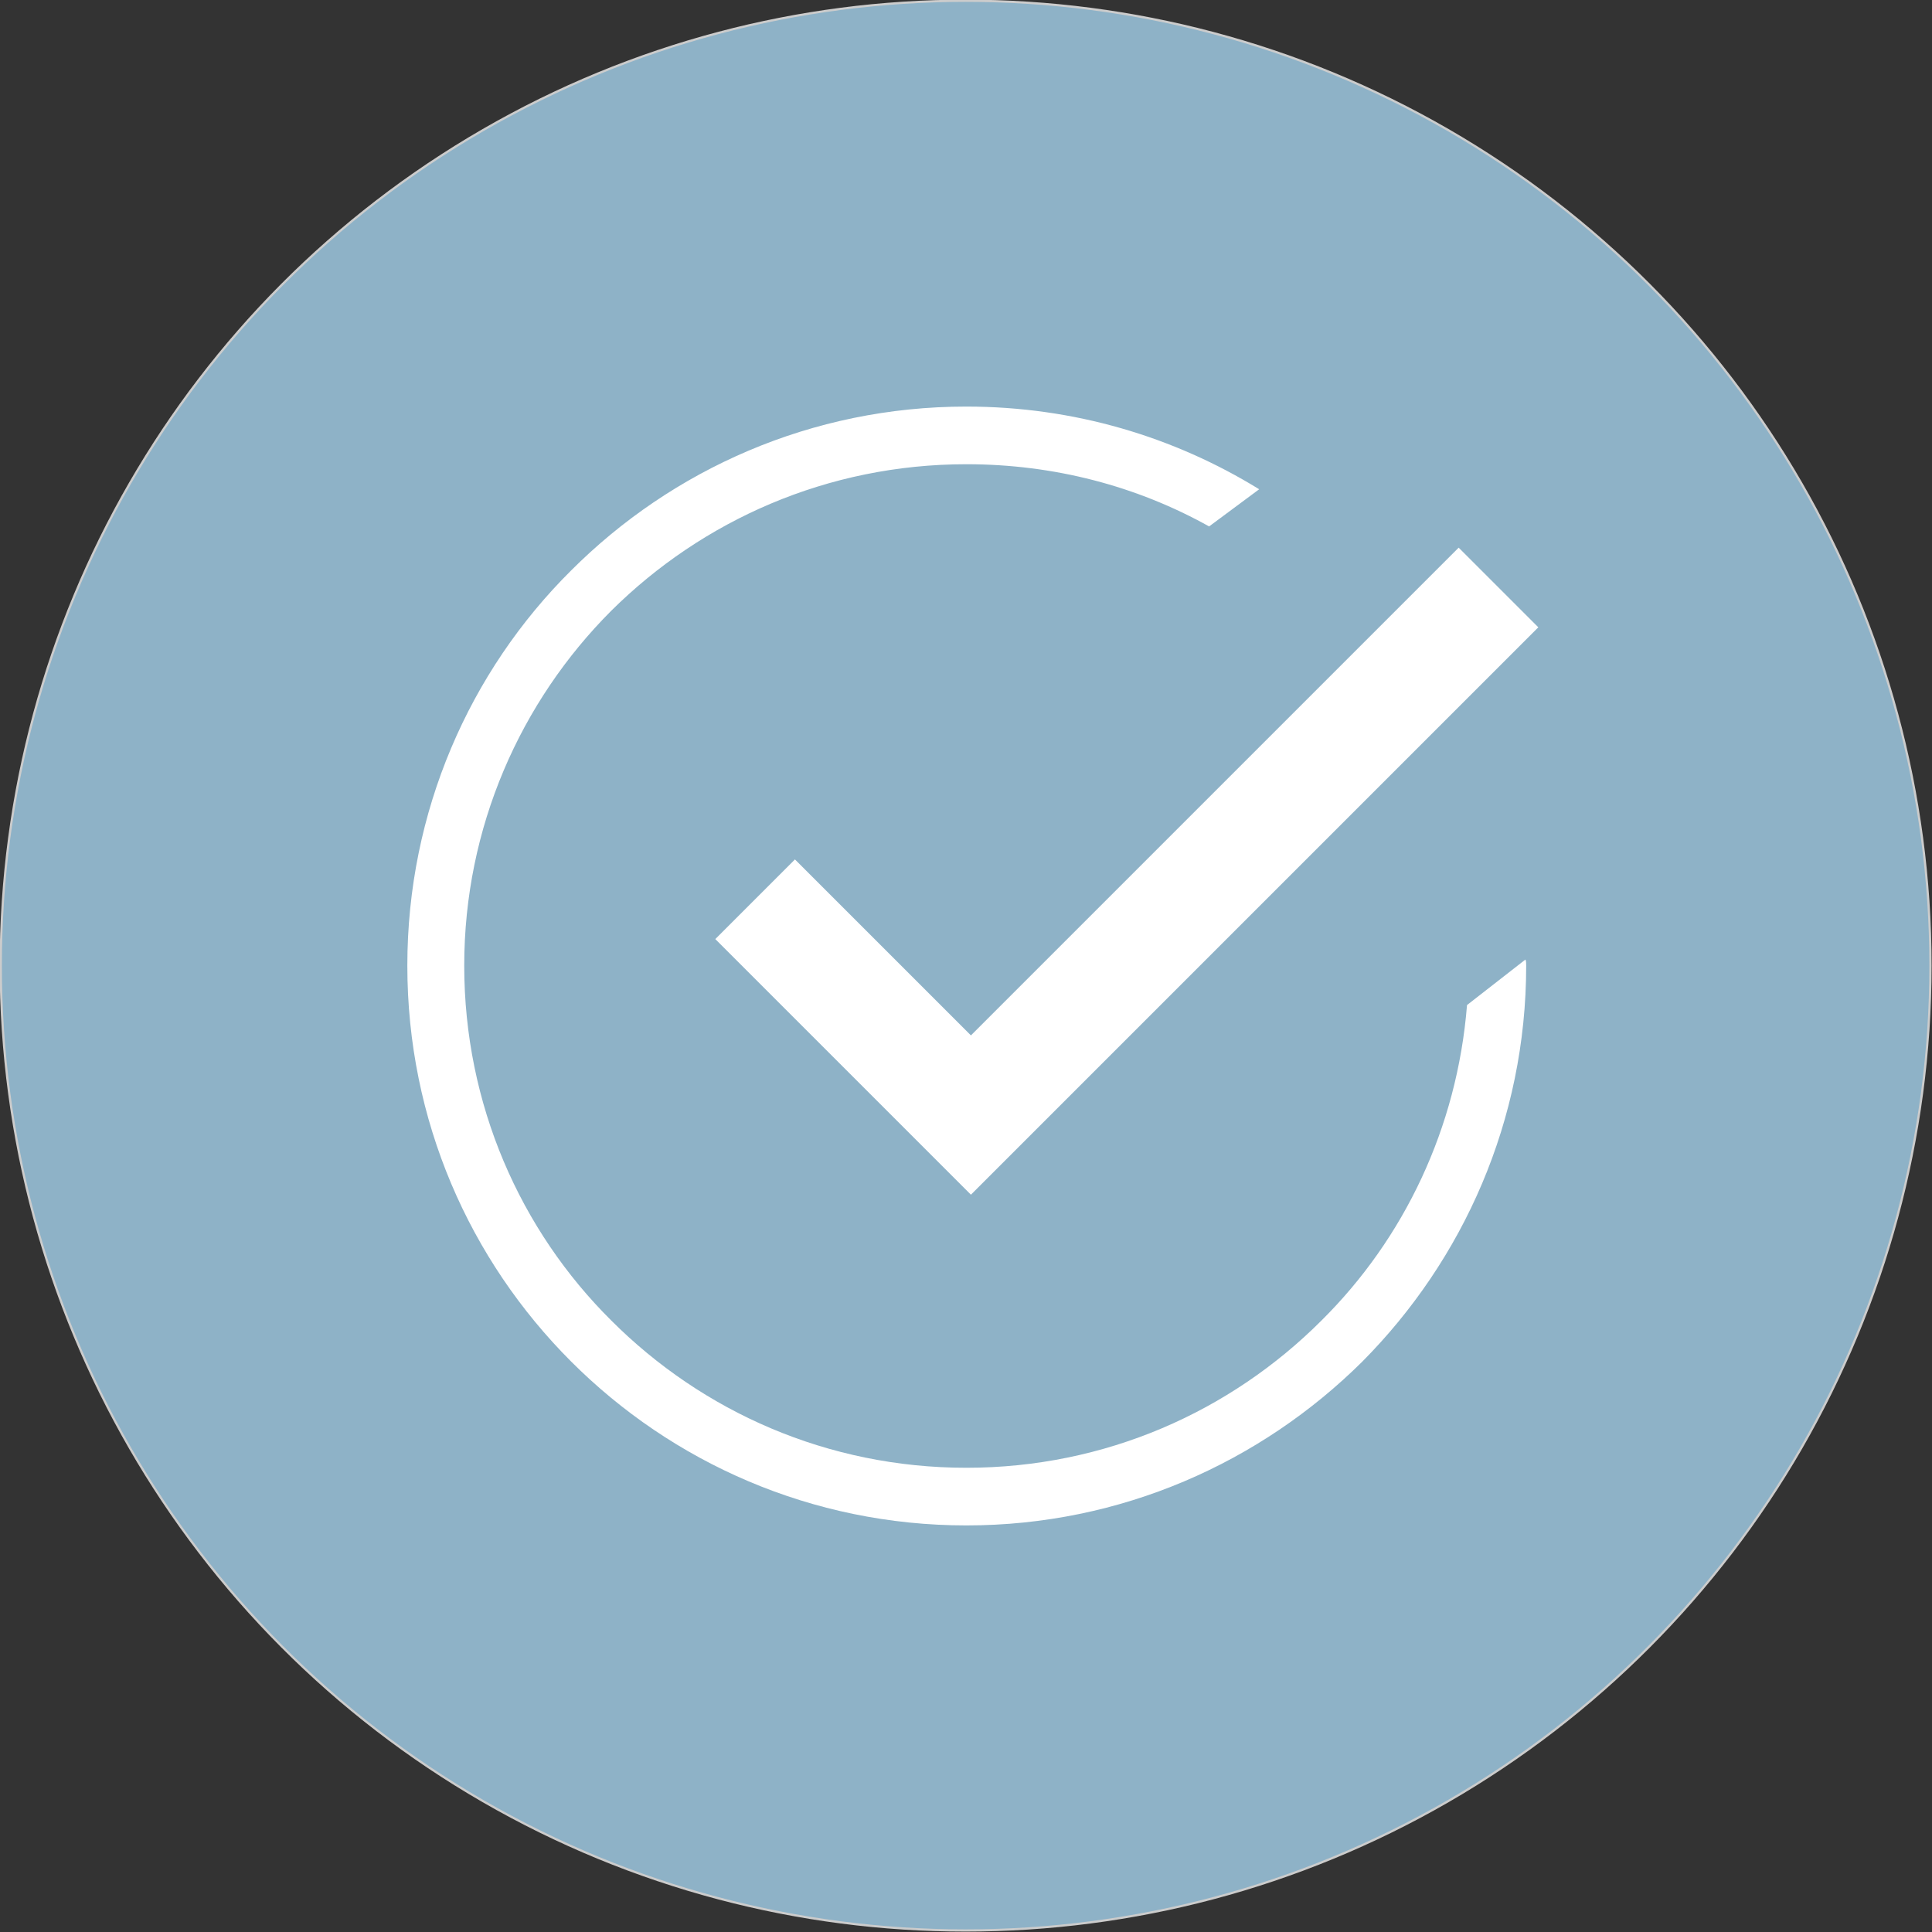
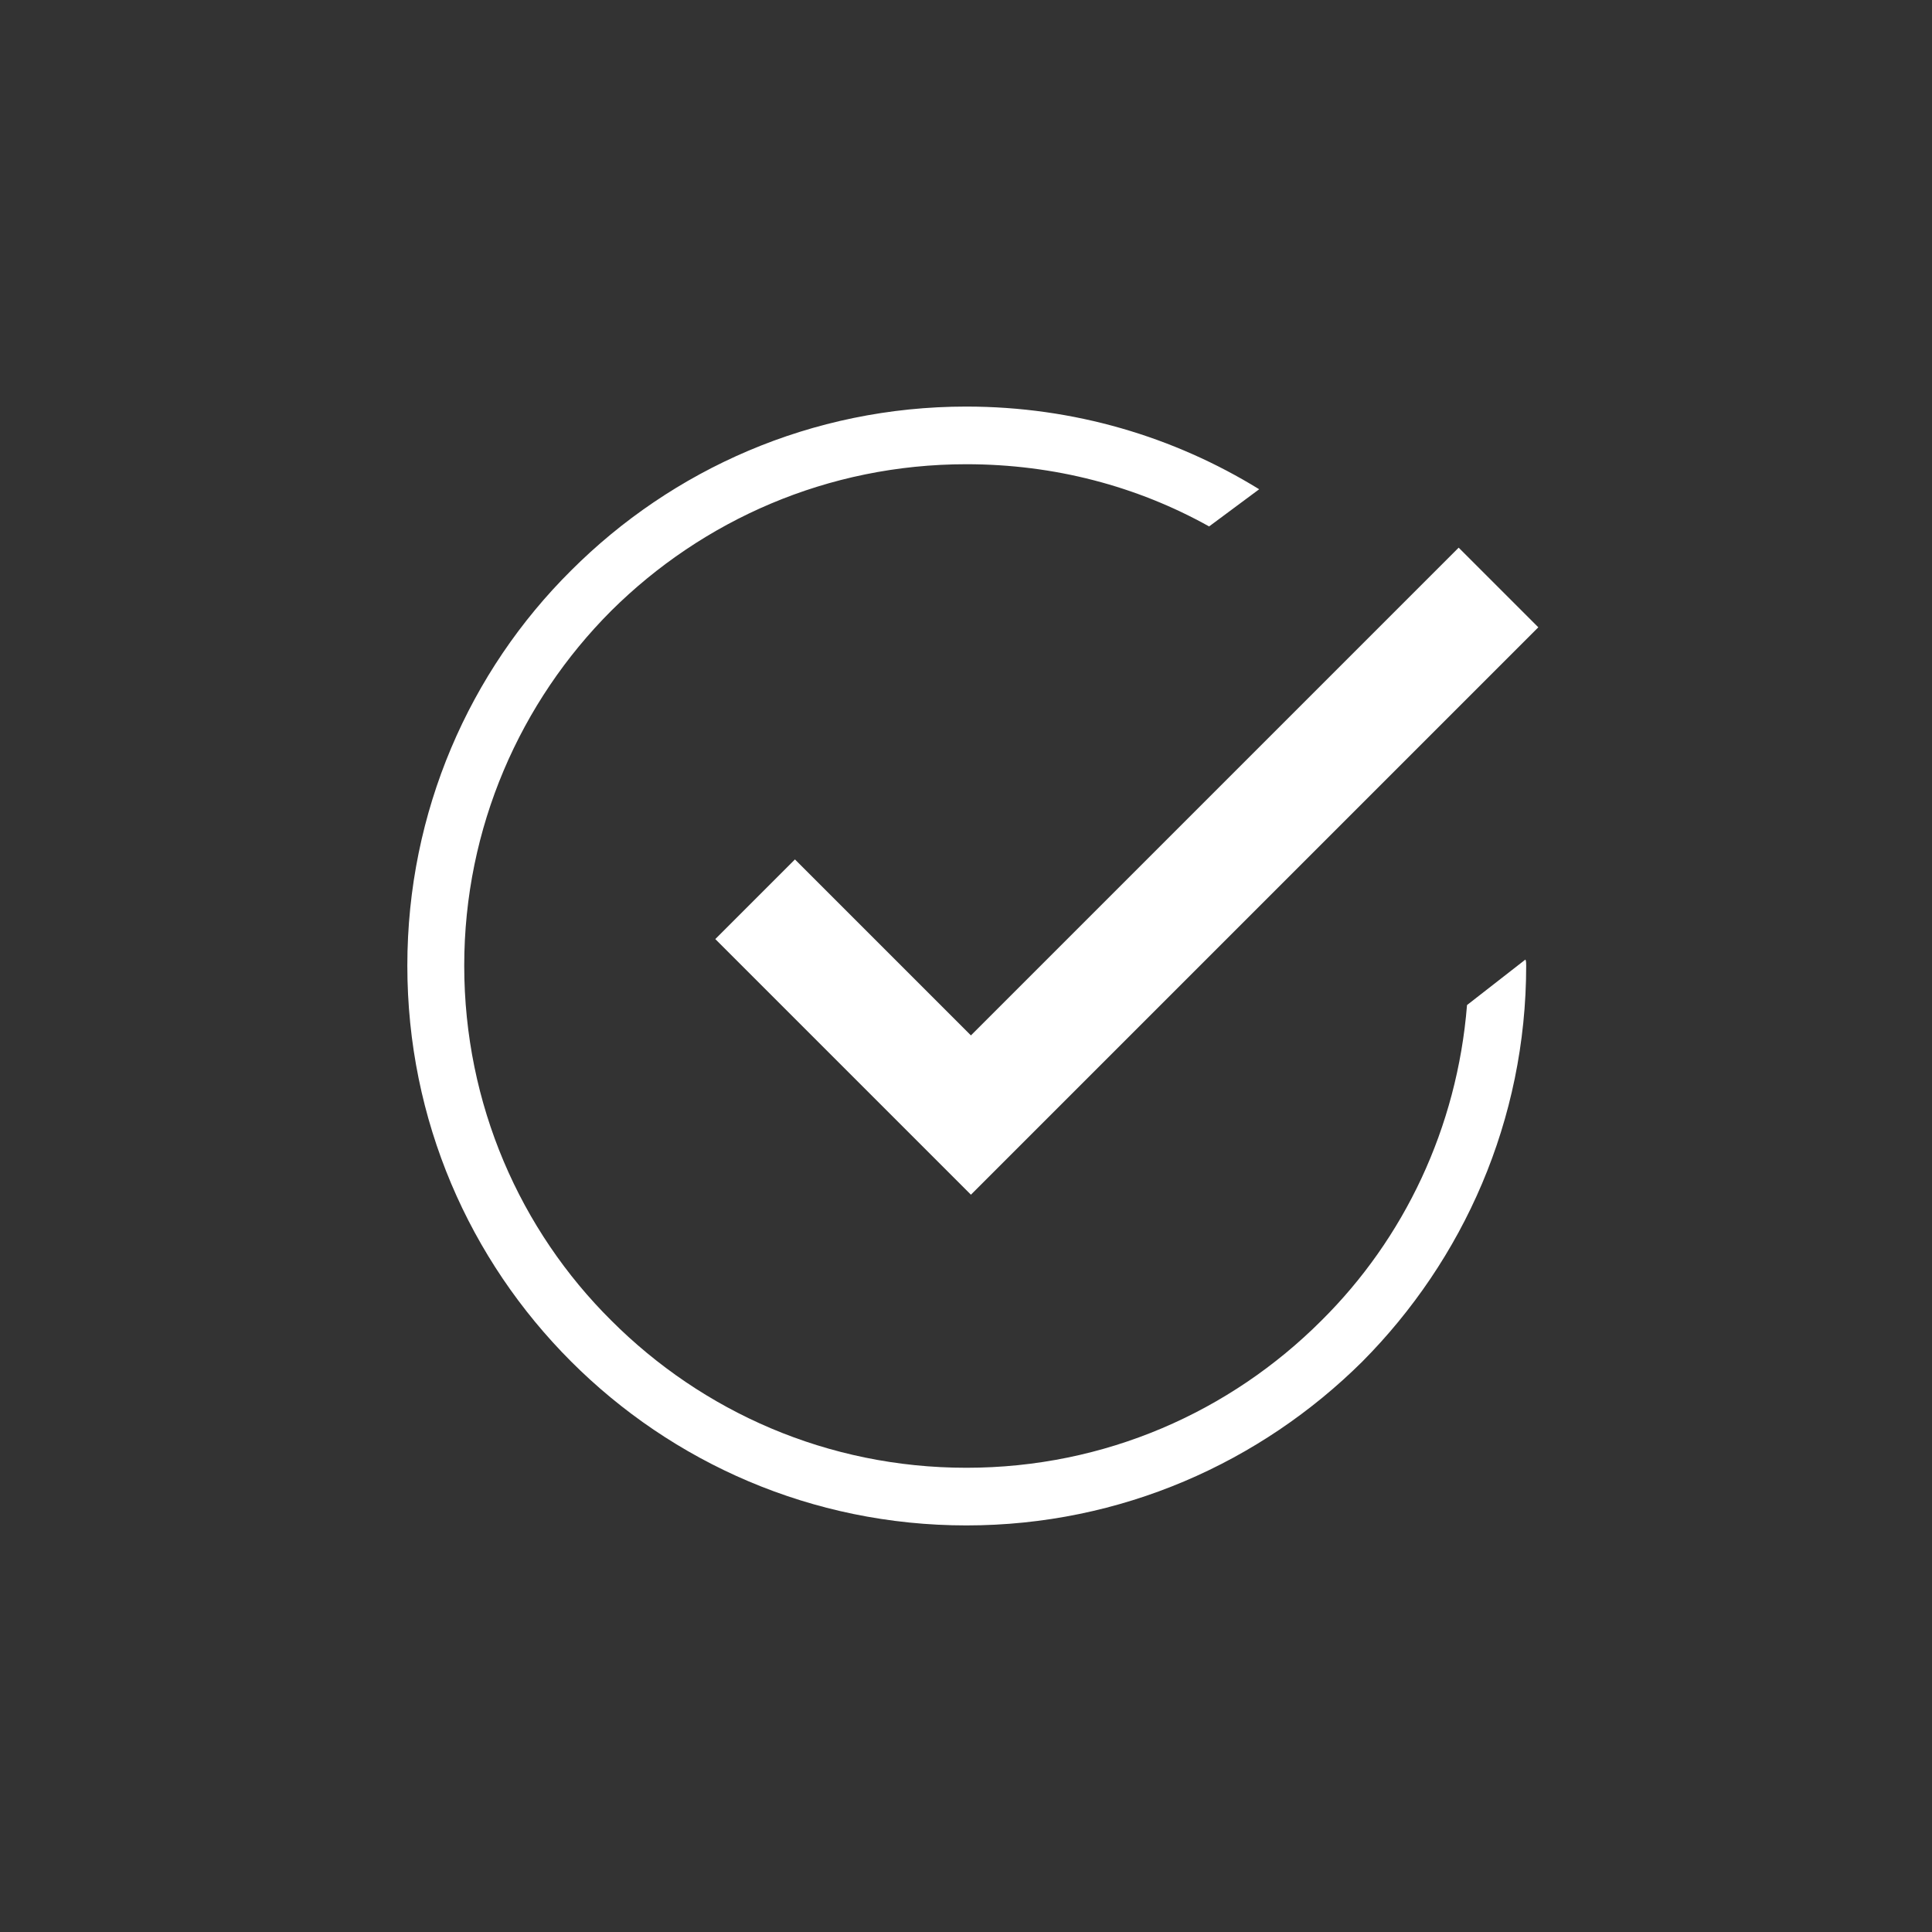
<svg xmlns="http://www.w3.org/2000/svg" xml:space="preserve" width="65.956mm" height="65.956mm" version="1.1" style="shape-rendering:geometricPrecision; text-rendering:geometricPrecision; image-rendering:optimizeQuality; fill-rule:evenodd; clip-rule:evenodd" viewBox="0 0 2547 2547">
  <rect x="0" y="0" width="2547" height="2547" fill="#333333" stroke="none" />
  <defs>
    <style type="text/css">
   
    .str0 {stroke:#CCCCCC;stroke-width:2.942}
    .fil0 {fill:#8EB2C7}
    .fil2 {fill:white}
    .fil1 {fill:white;fill-rule:nonzero}
   
  </style>
  </defs>
  <g id="Layer_x0020_1">
    <g id="_2542195556656">
-       <circle class="fil0 str0" cx="1273" cy="1273" r="1272" />
      <path class="fil1" d="M1274 536c142,0 274,40 386,109l-66 49c-95,-53 -204,-82 -320,-82 -183,0 -348,74 -468,193 -120,120 -194,286 -194,468 0,183 74,349 194,468 120,120 285,194 468,194 183,0 348,-74 468,-194 109,-108 179,-254 192,-416l77 -60c1,2 1,5 1,8 0,204 -83,388 -216,522 -134,133 -318,216 -522,216 -204,0 -388,-83 -521,-216 -134,-134 -216,-318 -216,-522 0,-203 82,-388 216,-521 133,-133 317,-216 521,-216z" />
      <polygon class="fil2" points="1048,1133 943,1238 1280,1575 2028,827 1923,722 1280,1365 " />
    </g>
  </g>
</svg>